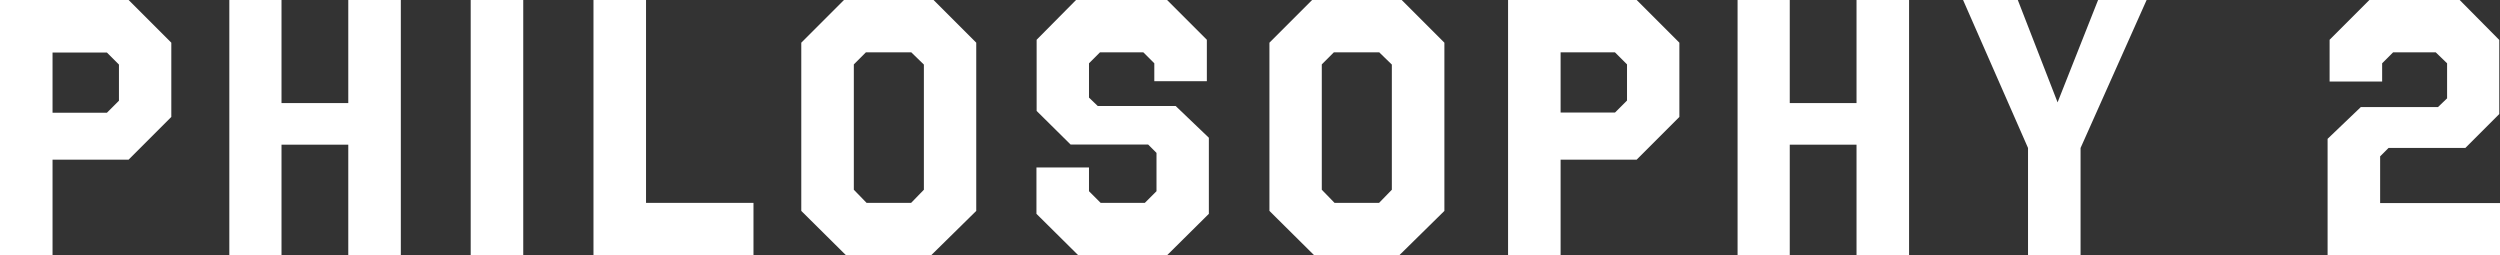
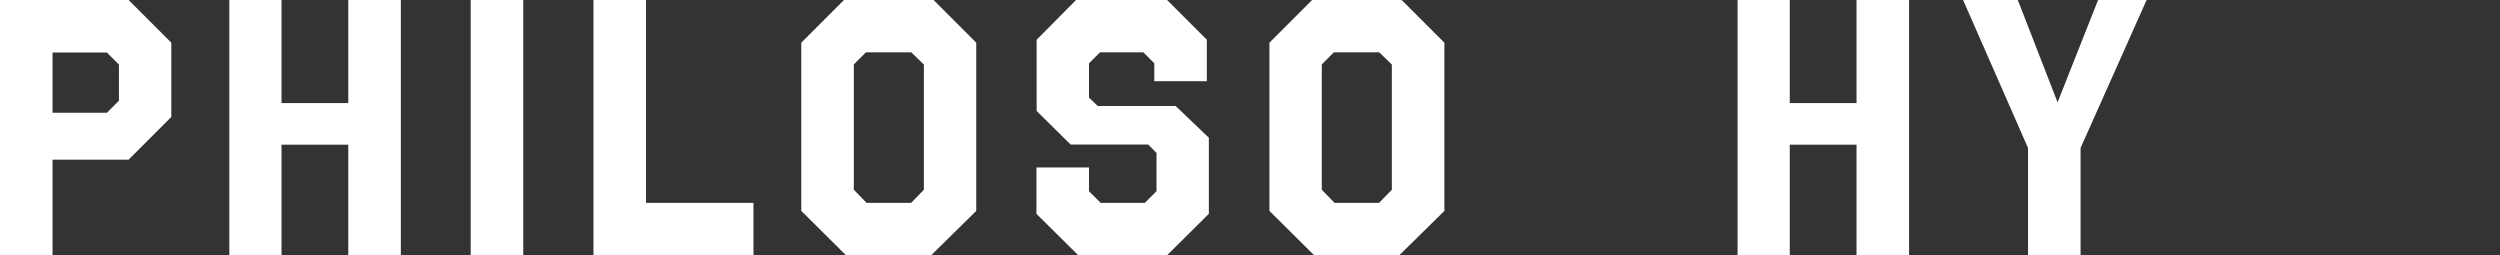
<svg xmlns="http://www.w3.org/2000/svg" id="_イヤー_2" viewBox="0 0 137.03 13.98">
  <rect x="0" y="0" width="137.03" height="13.98" fill="#333333" stroke="none" />
  <defs>
    <style>.cls-1{fill:#fff;}</style>
  </defs>
  <g id="_イヤー_1-2">
    <g>
      <path class="cls-1" d="M9.39,6.41l-2.34,2.34H2.88v5.23H0V0H7.05l2.34,2.34V6.41ZM2.88,2.88v3.3h2.98l.66-.66v-1.98l-.66-.66H2.88Z" />
      <path class="cls-1" d="M21.97,13.98h-2.88V7.93h-3.66v6.05h-2.86V0h2.86V5.65h3.66V0h2.88V13.98Z" />
      <path class="cls-1" d="M28.68,13.98h-2.88V0h2.88V13.98Z" />
      <path class="cls-1" d="M35.41,11.12h5.89v2.86h-8.77V0h2.88V11.12Z" />
      <path class="cls-1" d="M53.51,11.56l-2.46,2.42h-4.69l-2.44-2.42V2.34l2.34-2.34h4.91l2.34,2.34V11.56Zm-3.55-8.69h-2.5l-.66,.66v6.87l.7,.72h2.44l.7-.72V3.54l-.68-.66Z" />
      <path class="cls-1" d="M66.15,4.45h-2.88v-.98l-.6-.6h-2.38l-.6,.6v1.88l.48,.46h4.27l1.82,1.74v4.17l-2.28,2.26h-4.89l-2.28-2.26v-2.54h2.88v1.3l.64,.64h2.42l.64-.64v-2.1l-.46-.46h-4.25l-1.86-1.84V2.18l2.16-2.18h4.99l2.18,2.18v2.28Z" />
      <path class="cls-1" d="M79.17,11.56l-2.46,2.42h-4.69l-2.44-2.42V2.34l2.34-2.34h4.91l2.34,2.34V11.56Zm-3.56-8.69h-2.5l-.66,.66v6.87l.7,.72h2.44l.7-.72V3.54l-.68-.66Z" />
-       <path class="cls-1" d="M92.05,6.41l-2.34,2.34h-4.17v5.23h-2.88V0h7.05l2.34,2.34V6.41Zm-6.51-3.54v3.3h2.98l.66-.66v-1.98l-.66-.66h-2.98Z" />
      <path class="cls-1" d="M104.64,13.98h-2.88V7.93h-3.66v6.05h-2.86V0h2.86V5.65h3.66V0h2.88V13.98Z" />
      <path class="cls-1" d="M114.04,8.11v5.87h-2.88v-5.87l-3.56-8.11h3l2.18,5.61,2.22-5.61h2.66l-3.62,8.11Z" />
-       <path class="cls-1" d="M136.99,2.18V6.25l-1.86,1.86h-4.21l-.46,.46v2.56h6.57v2.86h-9.45V7.61l1.82-1.74h4.23l.5-.48v-1.92l-.62-.6h-2.34l-.6,.6v1h-2.88V2.18l2.18-2.18h4.95l2.16,2.18Z" />
    </g>
  </g>
</svg>